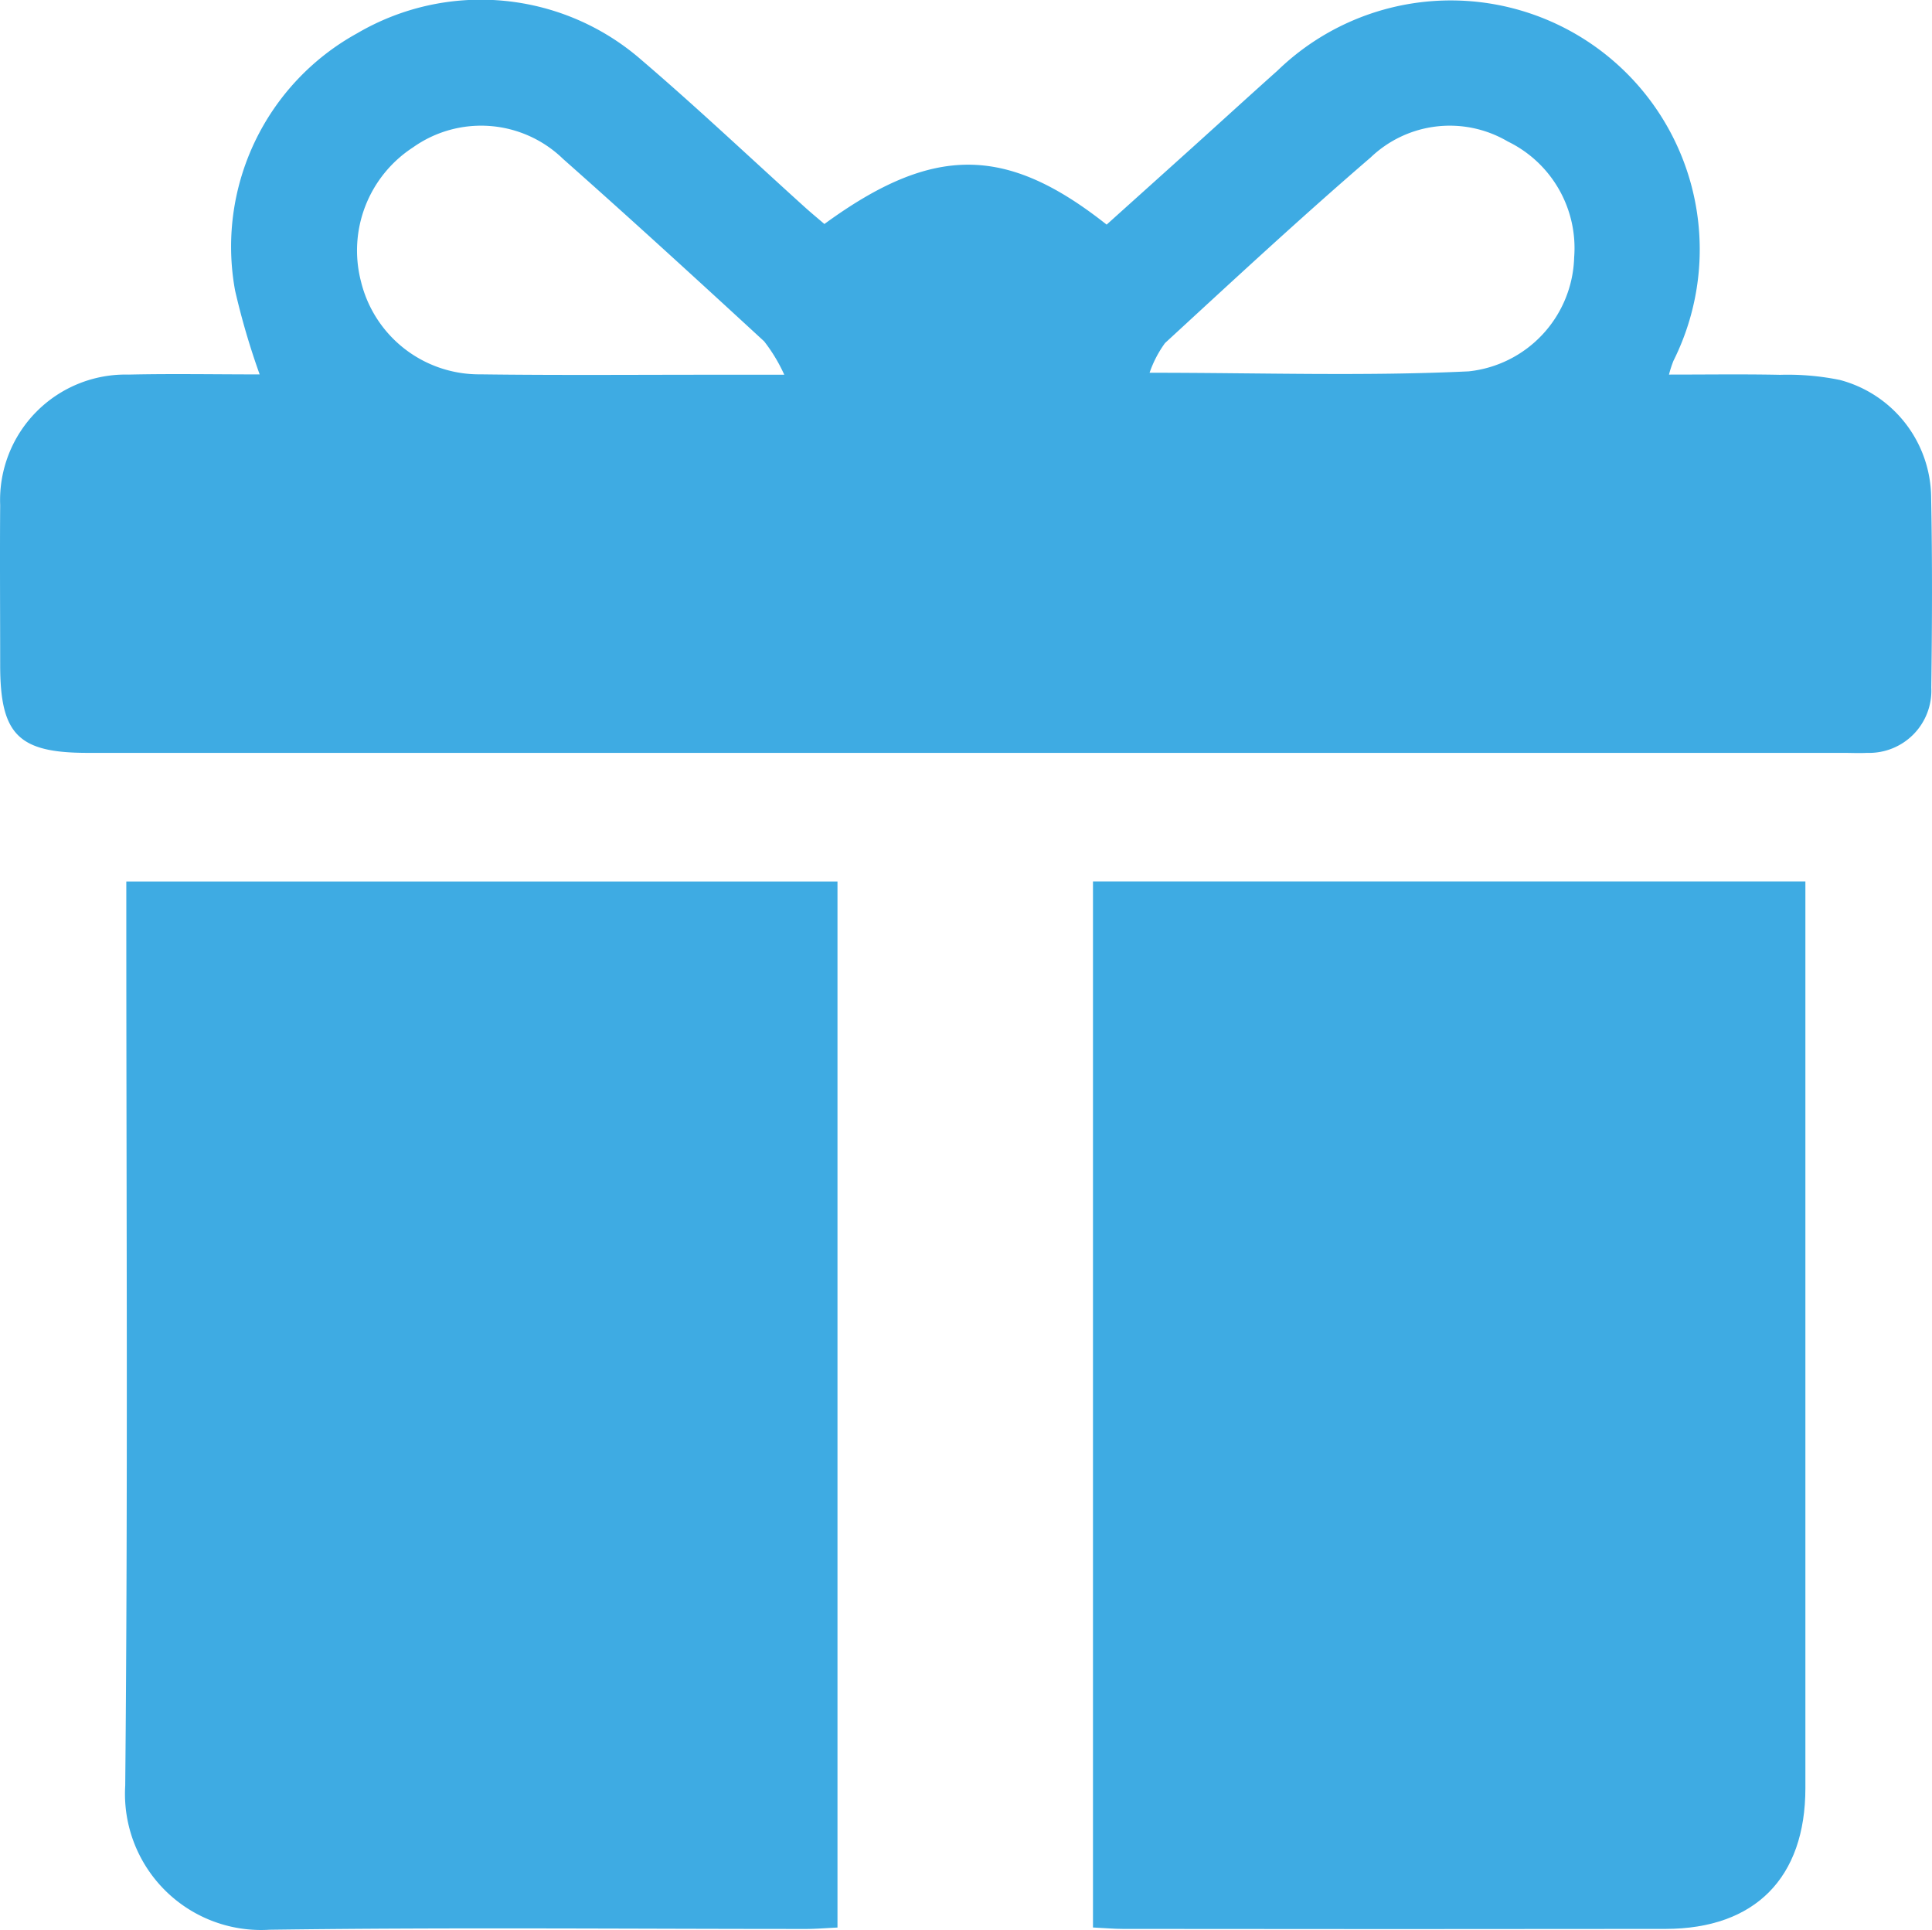
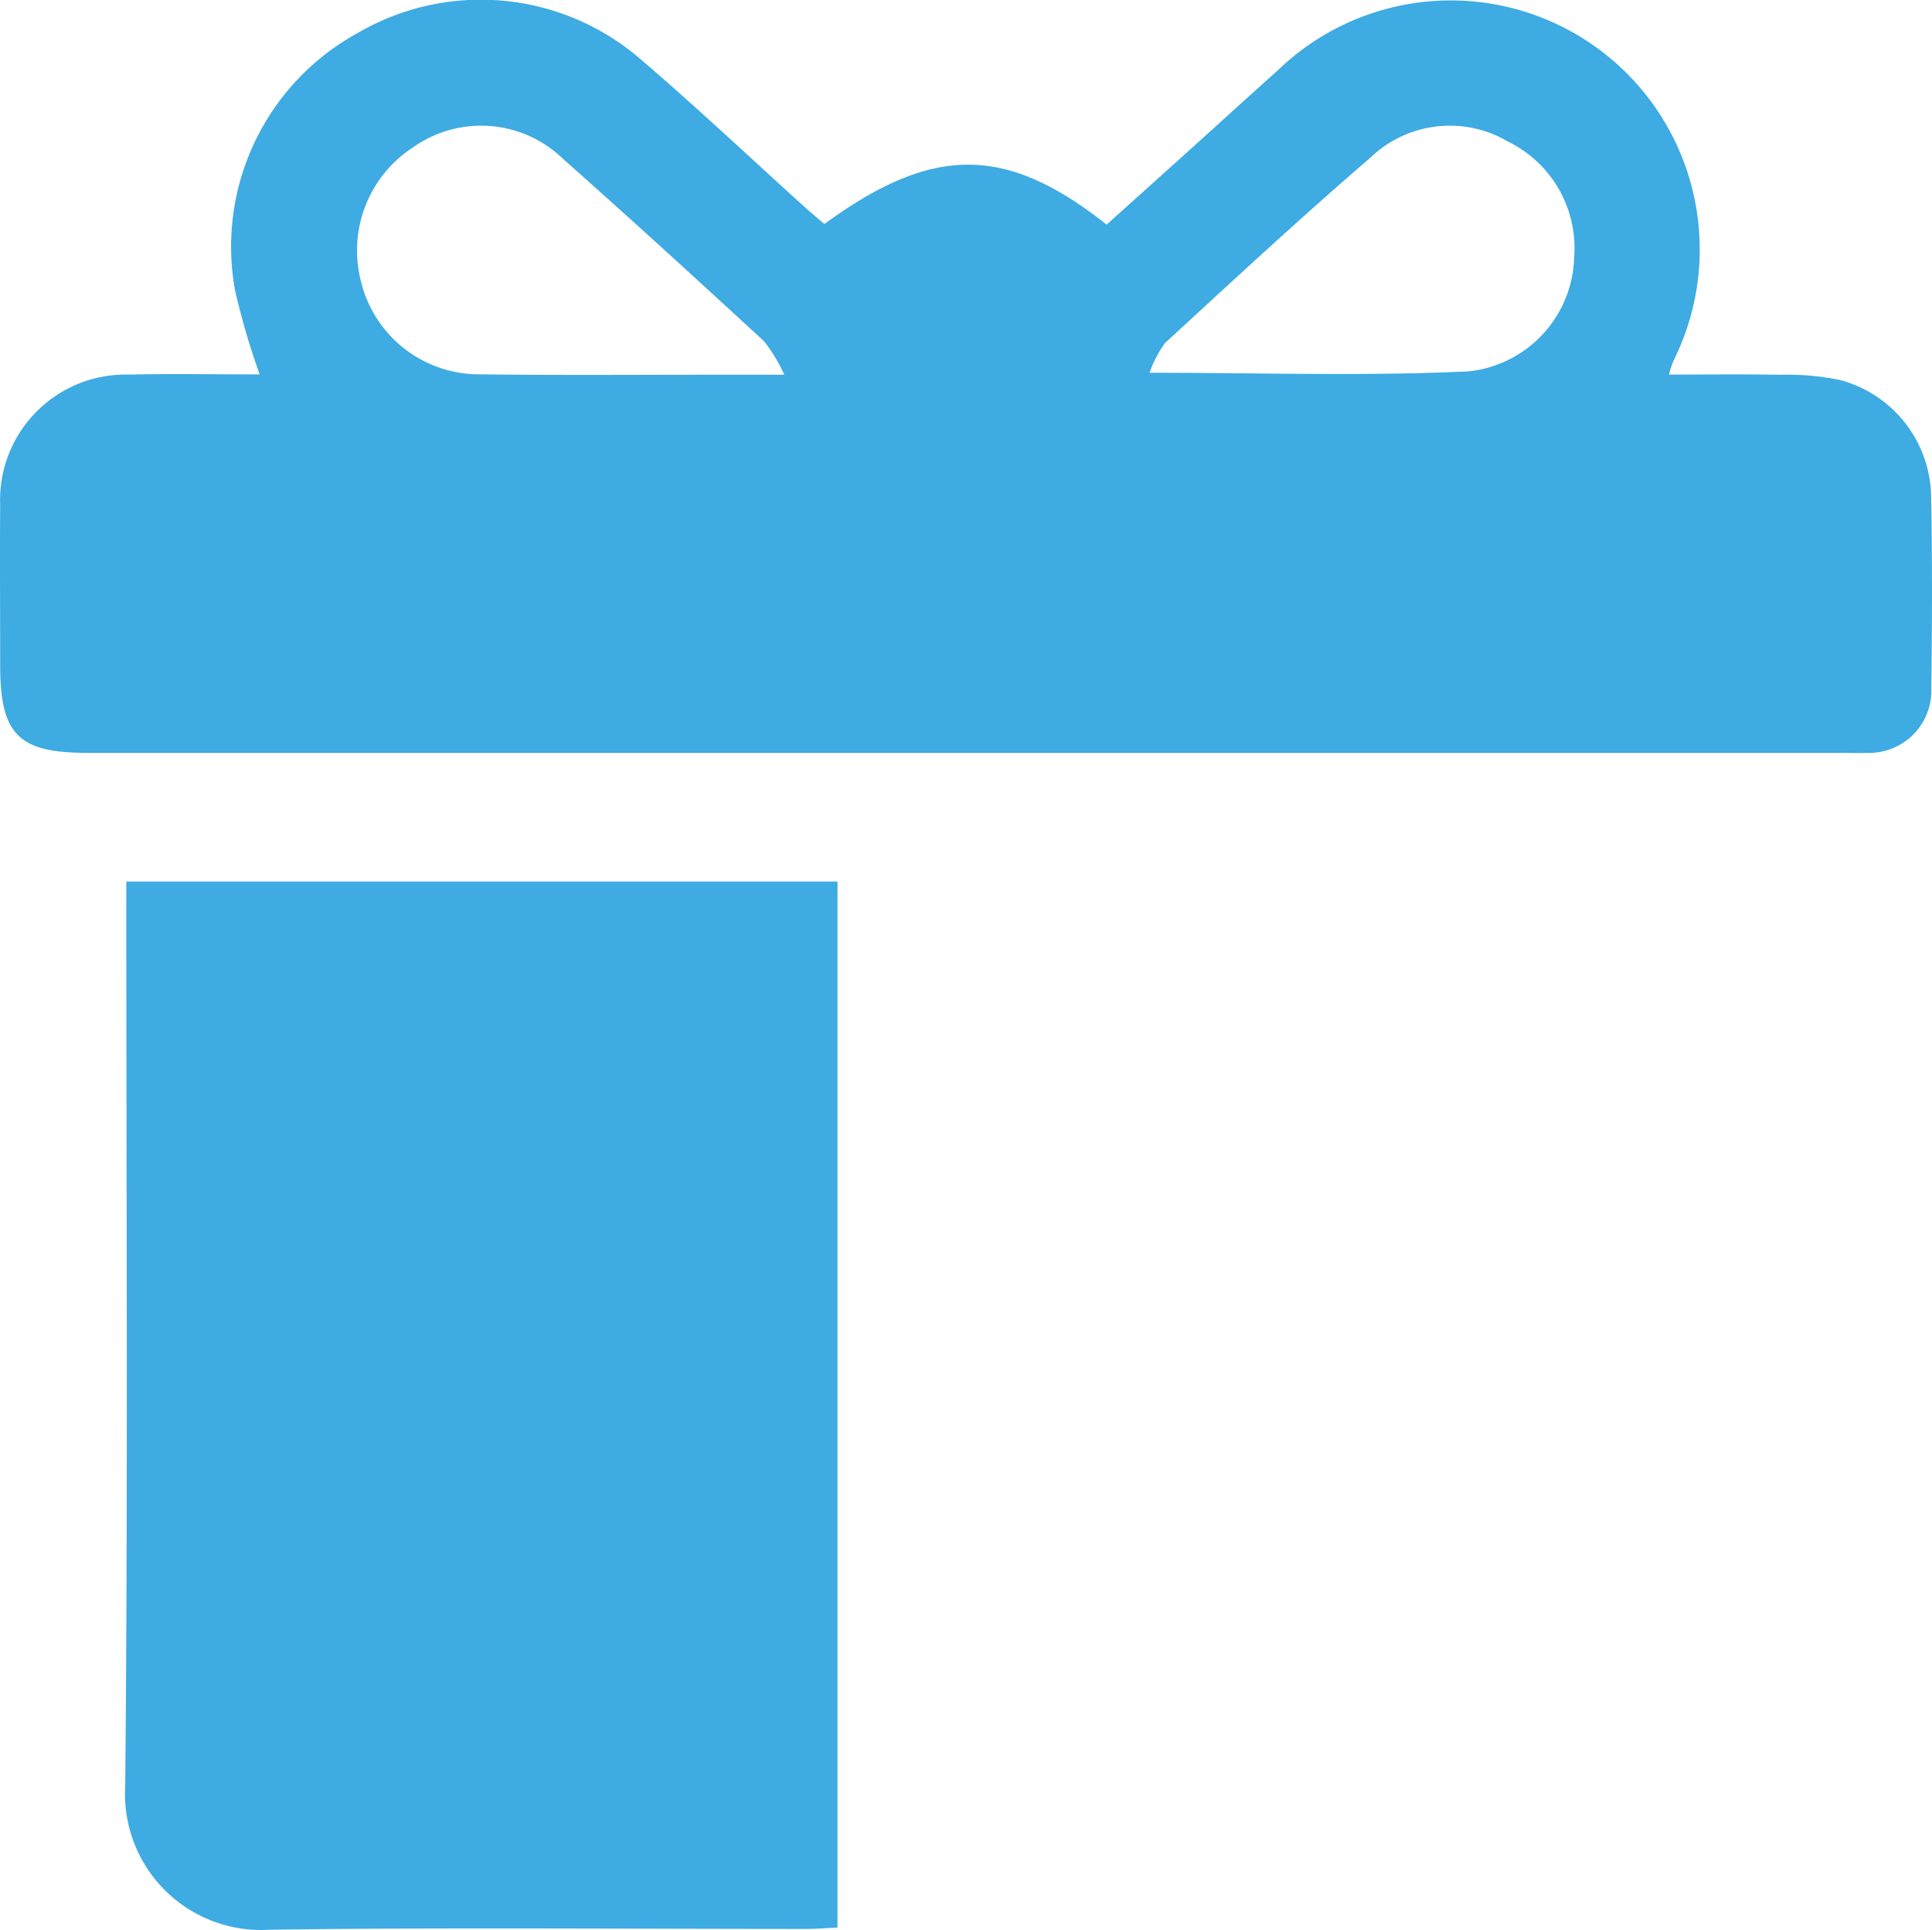
<svg xmlns="http://www.w3.org/2000/svg" id="Group_168" data-name="Group 168" width="76.97" height="76.867" viewBox="0 0 76.97 76.867">
  <defs>
    <clipPath id="clip-path">
      <rect id="Rectangle_92" data-name="Rectangle 92" width="76.97" height="76.868" fill="#3eabe3" />
    </clipPath>
  </defs>
  <g id="Group_167" data-name="Group 167" transform="translate(0)" clip-path="url(#clip-path)">
    <path id="Path_380" data-name="Path 380" d="M32.843,8.923c4.319-3.152,7.227-3.156,11.245.024,1.126-1.013,2.275-2.044,3.422-3.078,1.13-1.019,2.253-2.045,3.388-3.059A9.919,9.919,0,0,1,66.669,14.373a4.527,4.527,0,0,0-.177.548c1.526,0,2.976-.021,4.424.009a10.428,10.428,0,0,1,2.383.205,4.883,4.883,0,0,1,3.637,4.684c.049,2.522.039,5.047.006,7.57a2.48,2.48,0,0,1-2.56,2.6c-.319.017-.641,0-.961,0H3.488c-2.758,0-3.481-.727-3.481-3.5,0-2.123-.016-4.246,0-6.368a5,5,0,0,1,5.12-5.2c1.717-.039,3.436-.007,5.218-.007a29.417,29.417,0,0,1-.979-3.339,9.7,9.7,0,0,1,4.866-10.25A9.732,9.732,0,0,1,25.55,2.384c2.221,1.9,4.346,3.91,6.515,5.869.237.214.483.417.778.669m-1.6,6a6.554,6.554,0,0,0-.8-1.326c-2.652-2.441-5.31-4.876-8.009-7.264a4.688,4.688,0,0,0-5.98-.461,4.9,4.9,0,0,0-2.073,5.34,4.845,4.845,0,0,0,4.747,3.7c3.164.042,6.329.014,9.493.016h2.626M45.8,14.848c4.416,0,8.573.142,12.714-.056a4.7,4.7,0,0,0,4.2-4.541,4.72,4.72,0,0,0-2.644-4.615,4.558,4.558,0,0,0-5.464.636c-2.789,2.4-5.483,4.9-8.192,7.393a4.475,4.475,0,0,0-.615,1.182" transform="translate(0 0)" fill="#3eabe3" />
    <path id="Path_381" data-name="Path 381" d="M49.131,187.736c-.456.021-.848.055-1.239.056-7.13,0-14.262-.067-21.391.031a5.421,5.421,0,0,1-5.746-5.738c.11-11.576.043-23.154.043-34.73v-1.285H49.131Z" transform="translate(-15.766 -110.956)" fill="#3eabe3" />
-     <path id="Path_382" data-name="Path 382" d="M181.14,187.734V146.068h28.382v1.262q0,17.426,0,34.851c0,3.573-2.007,5.6-5.559,5.608q-10.816.014-21.632,0c-.353,0-.706-.033-1.189-.056" transform="translate(-137.596 -110.955)" fill="#3eabe3" />
  </g>
</svg>